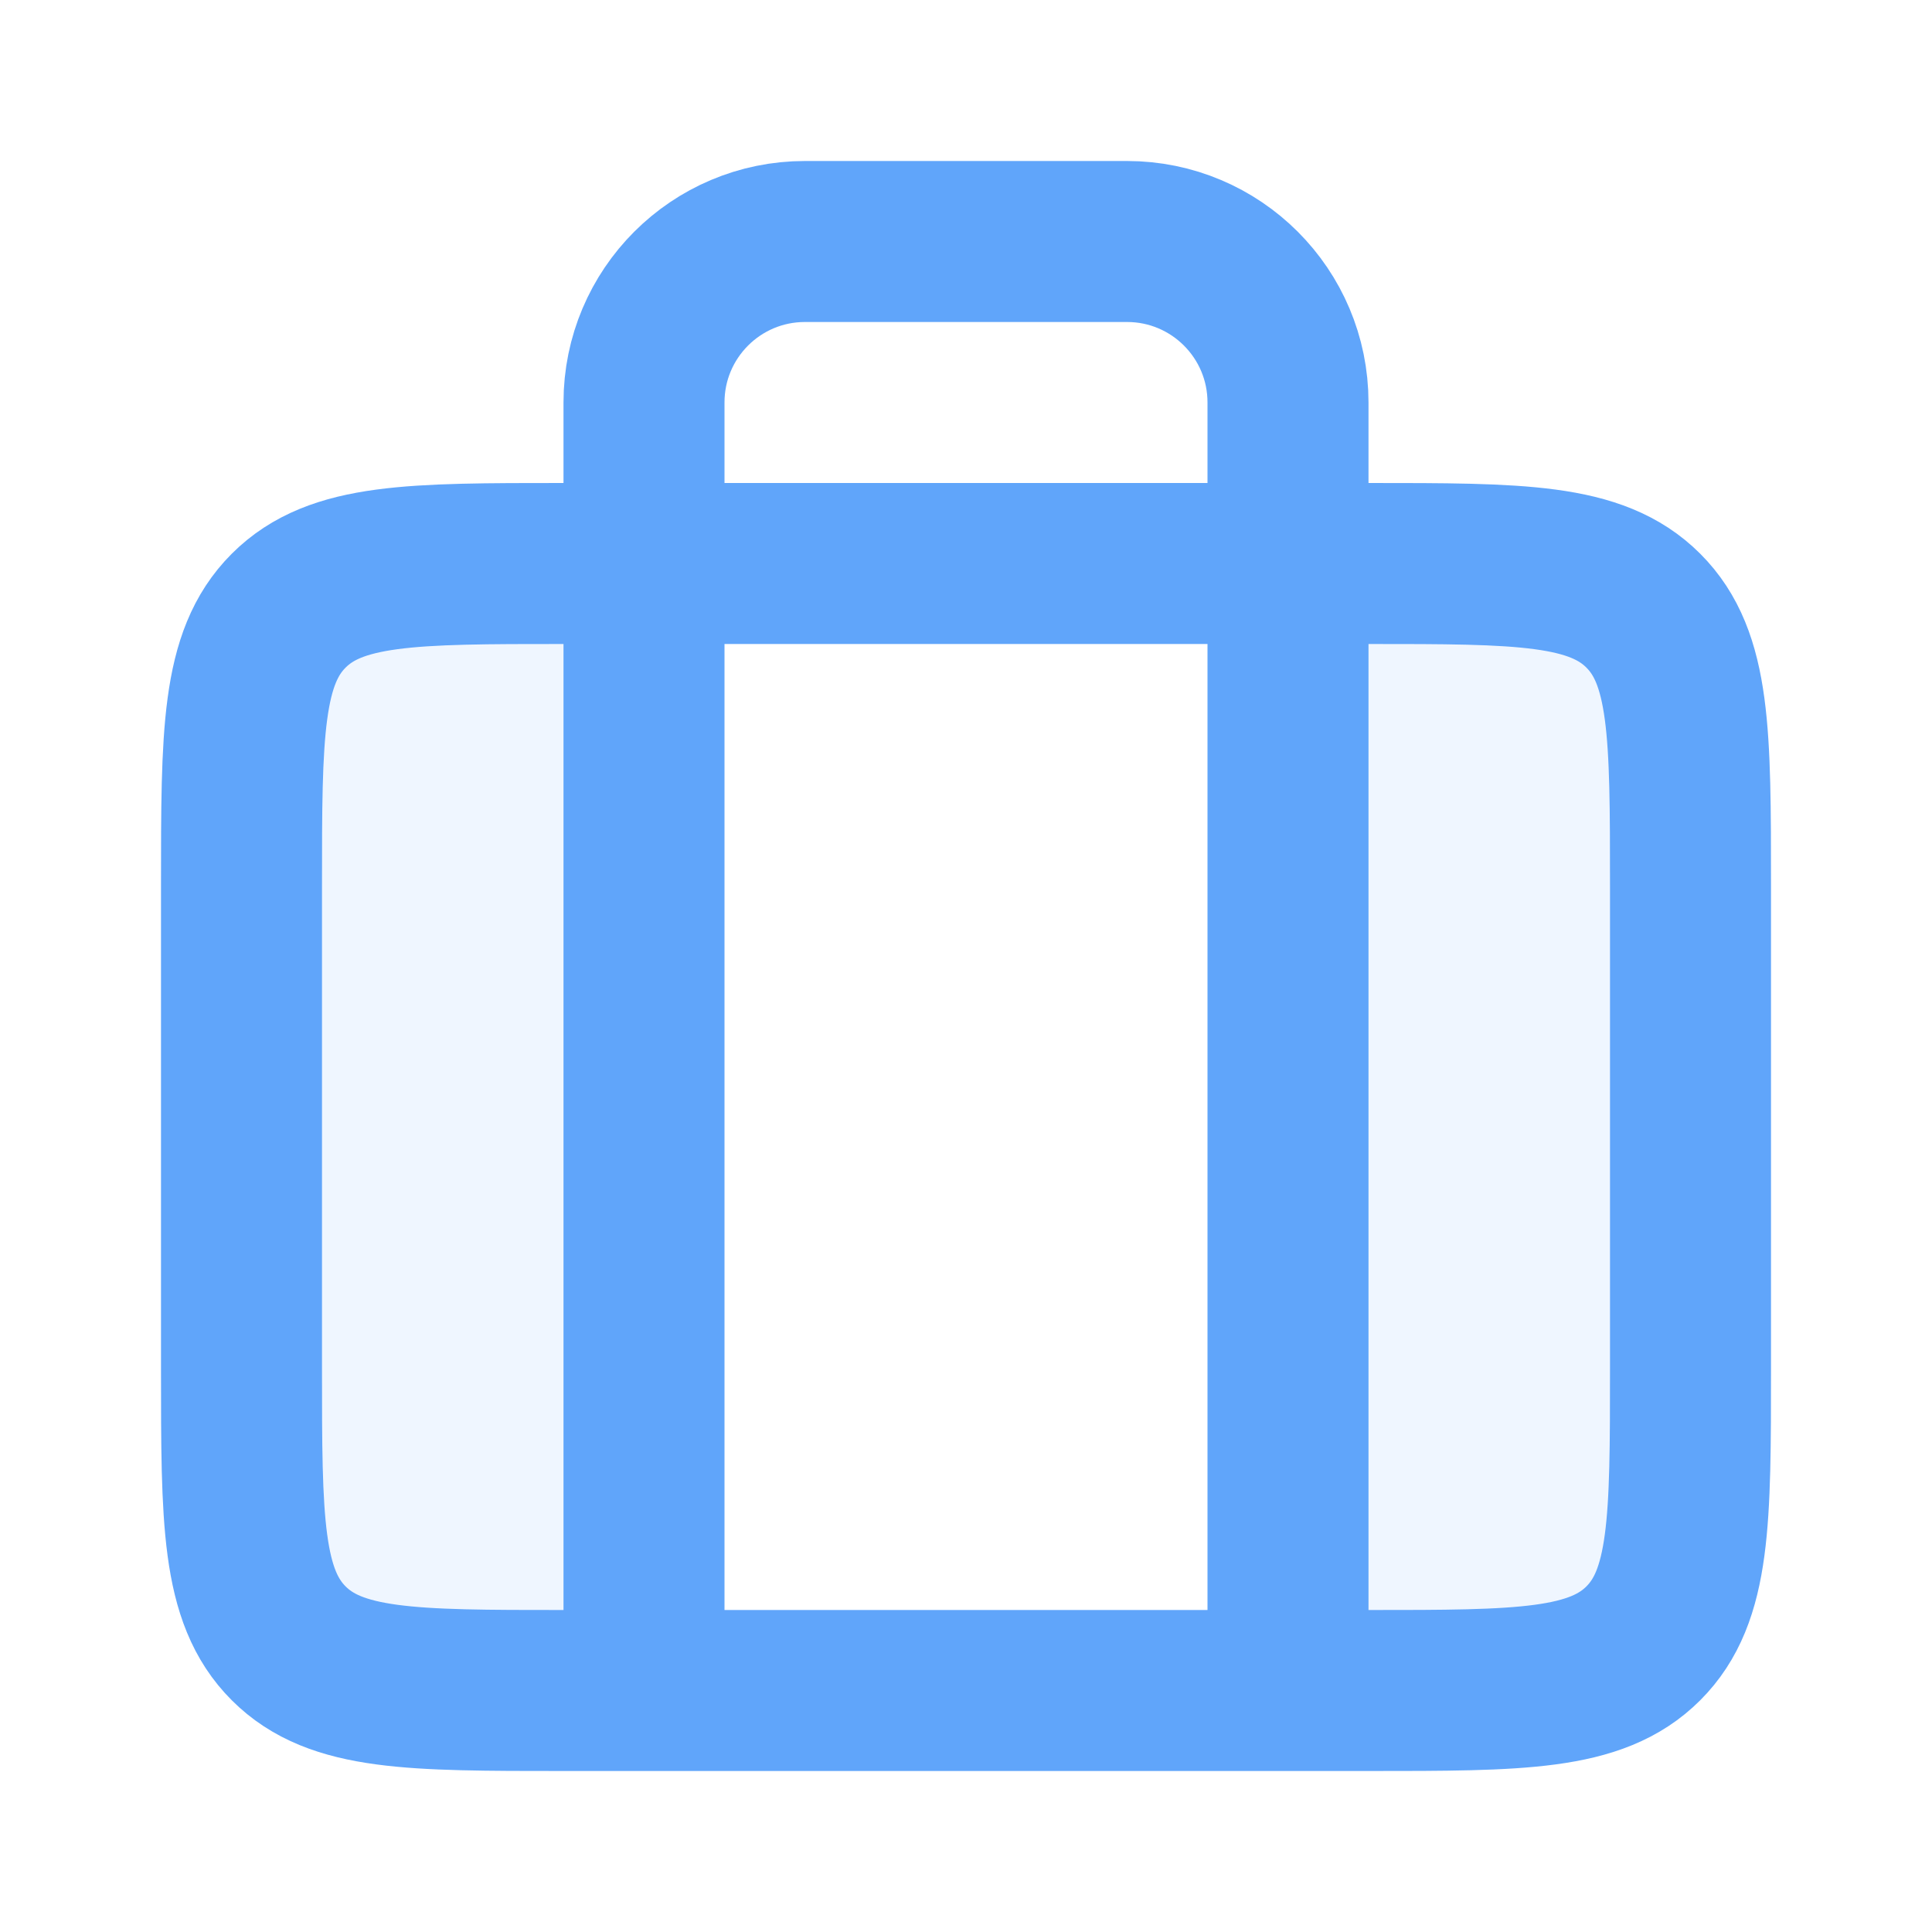
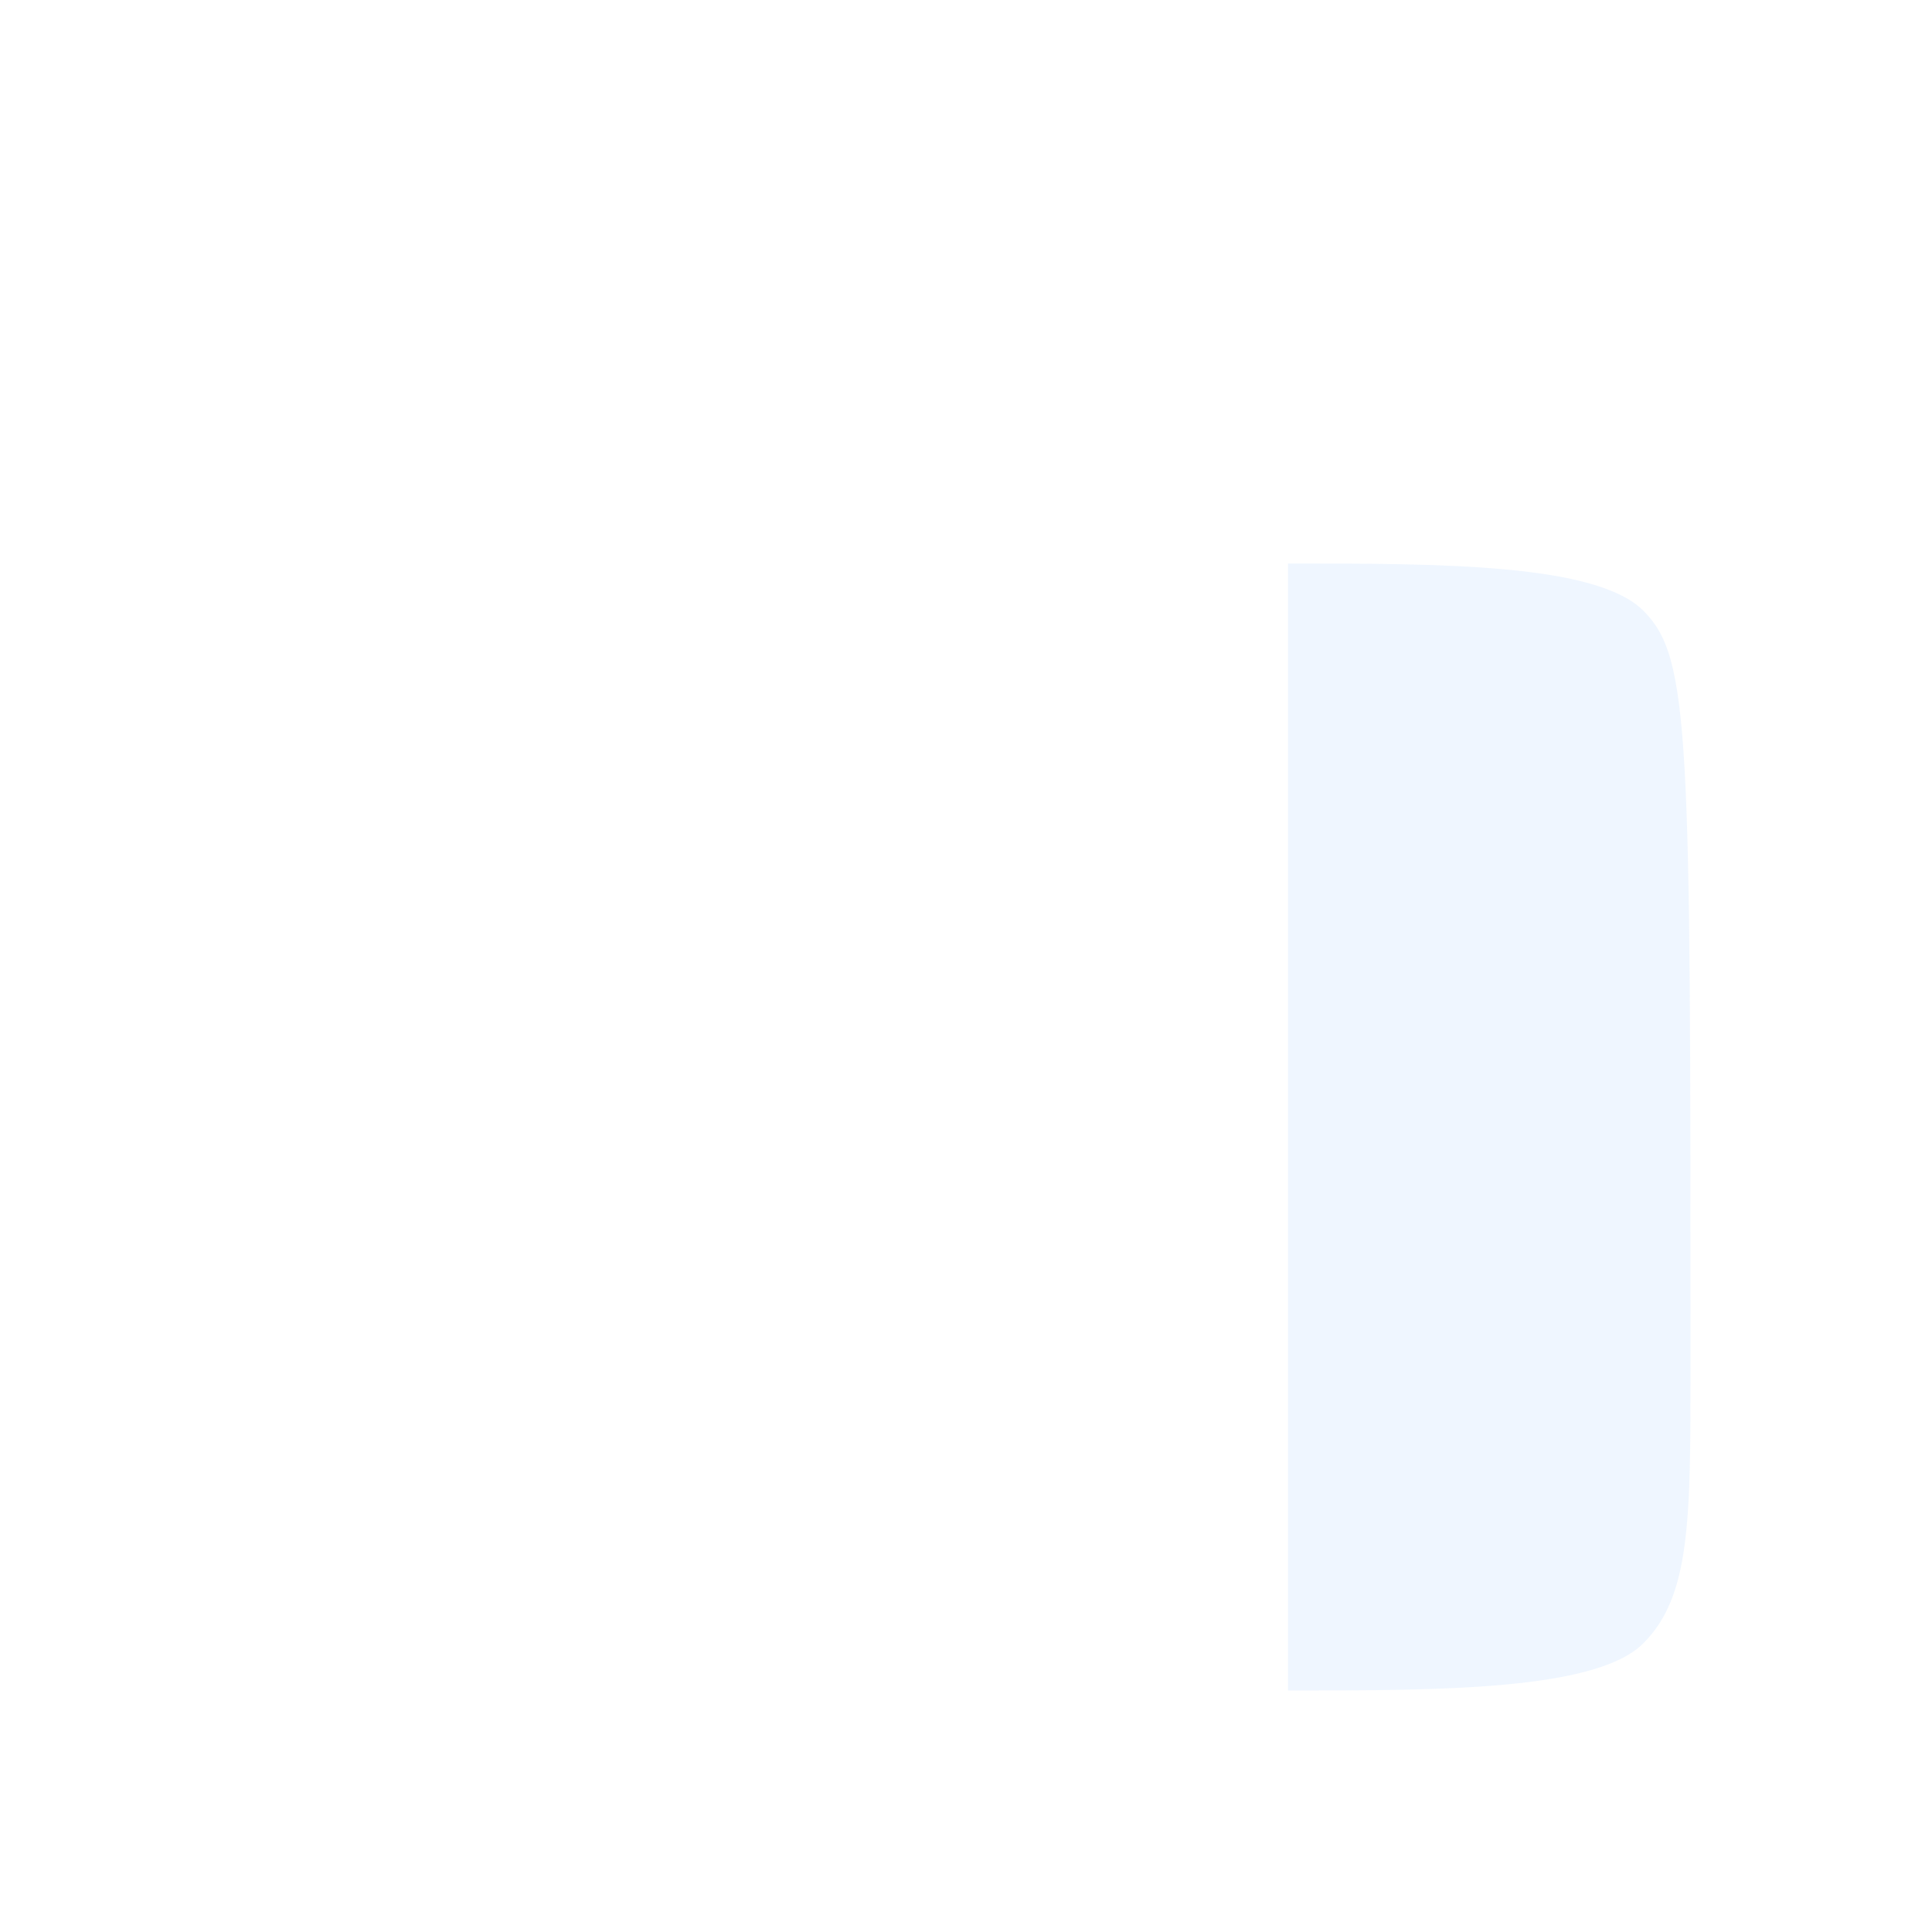
<svg xmlns="http://www.w3.org/2000/svg" width="800px" height="800px" viewBox="0 0 24 24" fill="none">
-   <path opacity="0.1" d="M16 21C17.886 21 19.828 21 20.414 20.414C21 19.828 21 18.886 21 17V11C21 9.114 21 8.172 20.414 7.586C19.828 7 17.886 7 16 7V21Z" fill="#60A5FA" />
-   <path opacity="0.1" d="M8 21V7C6.114 7 4.172 7 3.586 7.586C3 8.172 3 9.114 3 11V17C3 18.886 3 19.828 3.586 20.414C4.172 21 6.114 21 8 21Z" fill="#60A5FA" />
-   <path d="M8 21V5C8 3.895 8.895 3 10 3H14C15.105 3 16 3.895 16 5V21" stroke="#60A5FA" stroke-width="2" stroke-linejoin="round" />
-   <path d="M3 11C3 9.114 3 8.172 3.586 7.586C4.172 7 5.114 7 7 7H8H16H17C18.886 7 19.828 7 20.414 7.586C21 8.172 21 9.114 21 11V17C21 18.886 21 19.828 20.414 20.414C19.828 21 18.886 21 17 21H16H8H7C5.114 21 4.172 21 3.586 20.414C3 19.828 3 18.886 3 17V11Z" stroke="#60A5FA" stroke-width="2" stroke-linejoin="round" />
+   <path opacity="0.1" d="M16 21C17.886 21 19.828 21 20.414 20.414C21 19.828 21 18.886 21 17C21 9.114 21 8.172 20.414 7.586C19.828 7 17.886 7 16 7V21Z" fill="#60A5FA" />
</svg>